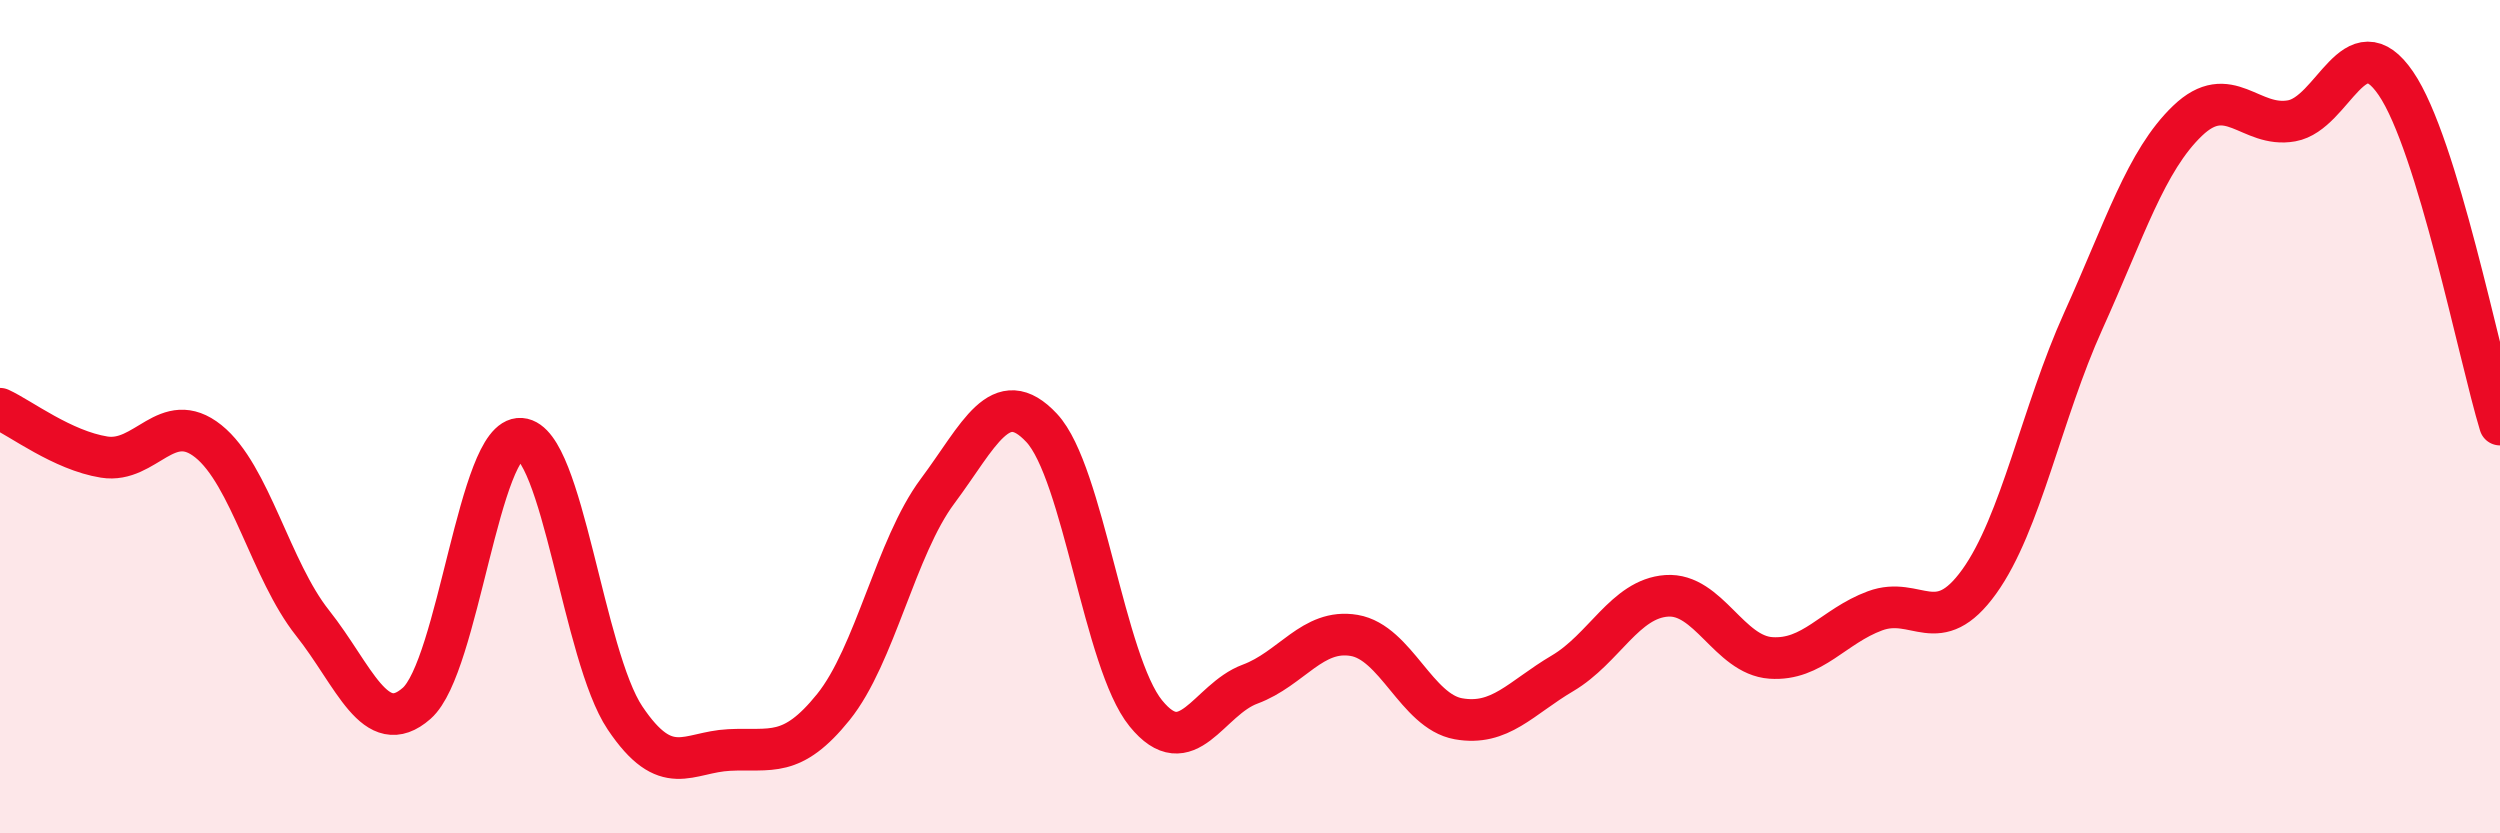
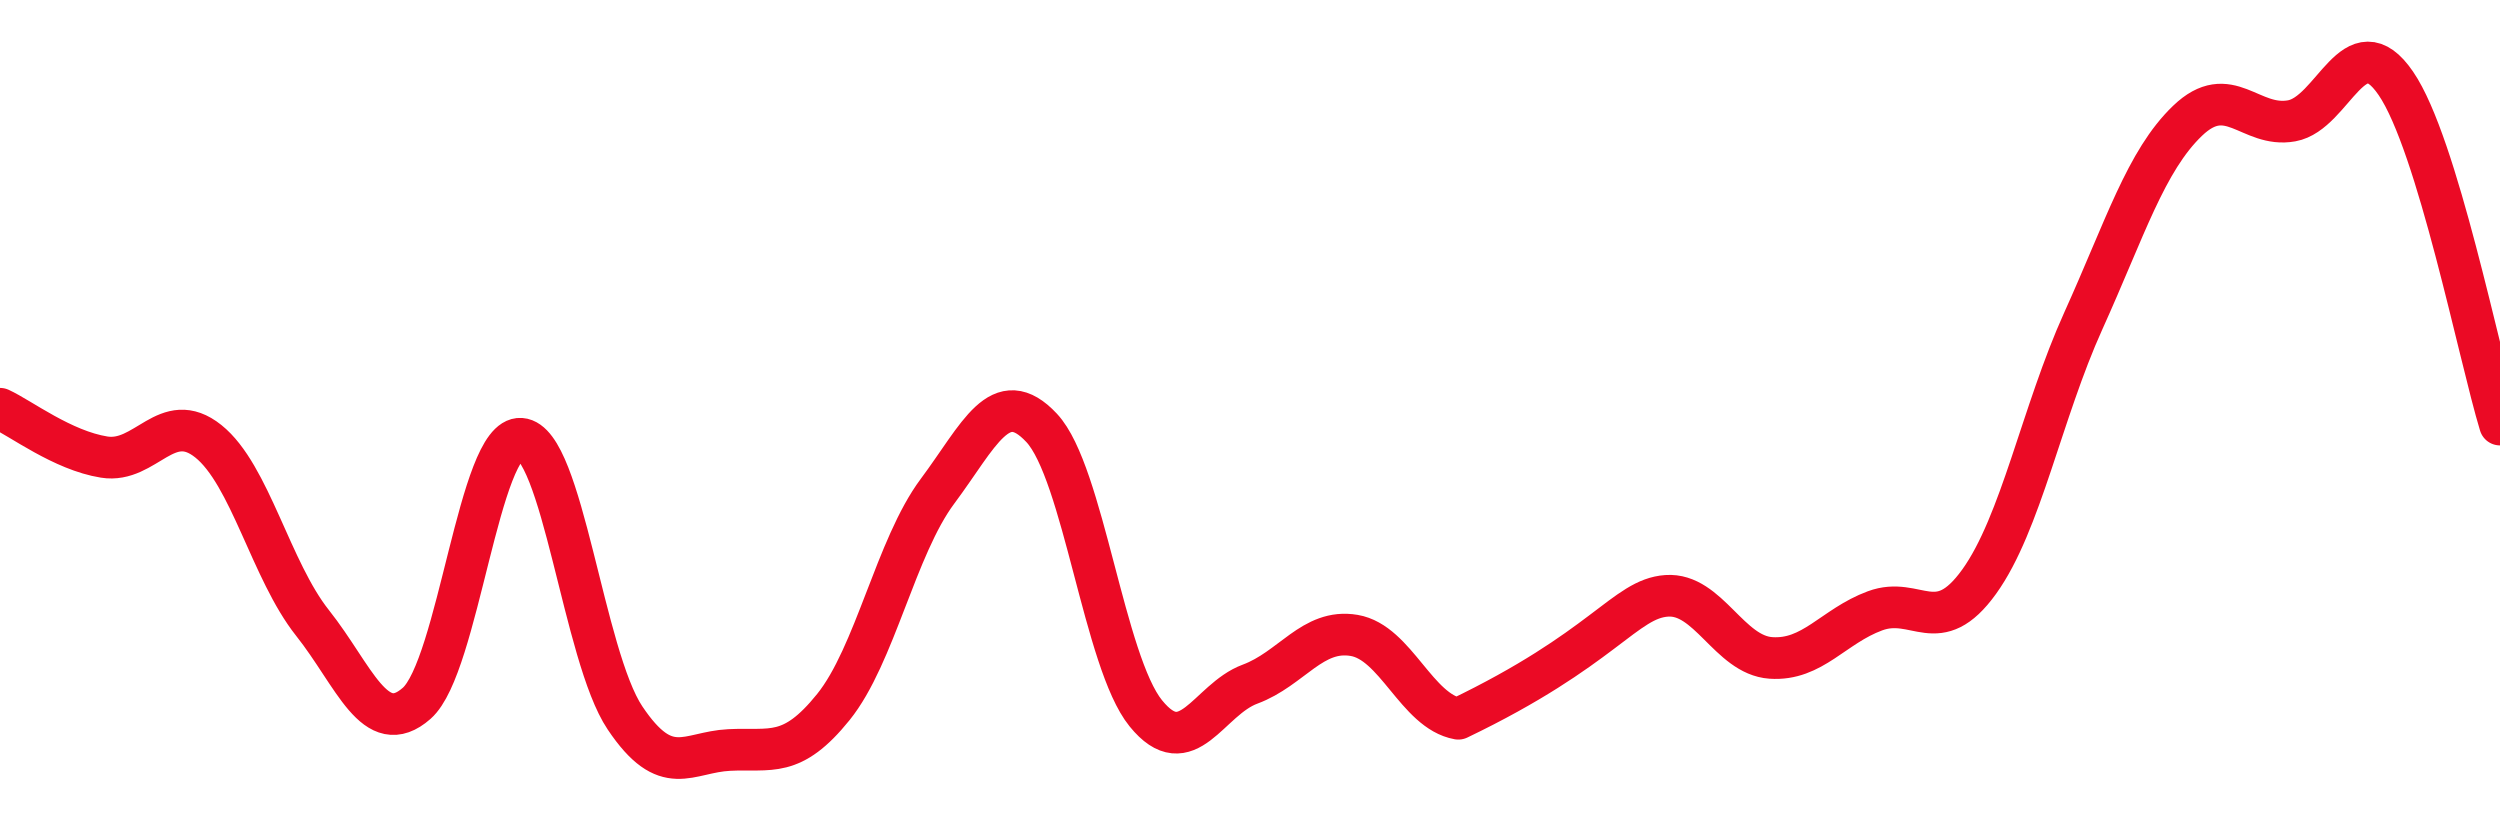
<svg xmlns="http://www.w3.org/2000/svg" width="60" height="20" viewBox="0 0 60 20">
-   <path d="M 0,9.81 C 0.5,10.04 1.5,10.81 2.5,10.97 C 3.5,11.13 4,9.79 5,10.59 C 6,11.39 6.5,13.69 7.5,14.95 C 8.5,16.21 9,17.76 10,16.88 C 11,16 11.5,10.46 12.5,10.53 C 13.5,10.6 14,15.74 15,17.23 C 16,18.72 16.5,18.05 17.5,18 C 18.5,17.95 19,18.21 20,16.97 C 21,15.73 21.5,13.13 22.5,11.79 C 23.5,10.45 24,9.2 25,10.27 C 26,11.34 26.5,15.89 27.5,17.12 C 28.5,18.35 29,16.79 30,16.42 C 31,16.05 31.5,15.08 32.5,15.25 C 33.5,15.42 34,17.07 35,17.25 C 36,17.43 36.5,16.75 37.5,16.16 C 38.5,15.57 39,14.37 40,14.3 C 41,14.23 41.5,15.72 42.5,15.79 C 43.5,15.86 44,15.03 45,14.66 C 46,14.29 46.5,15.35 47.5,13.96 C 48.5,12.57 49,9.91 50,7.7 C 51,5.49 51.5,3.86 52.5,2.9 C 53.5,1.94 54,3.08 55,2.9 C 56,2.72 56.5,0.54 57.5,2 C 58.5,3.46 59.5,8.55 60,10.19L60 20L0 20Z" fill="#EB0A25" opacity="0.1" stroke-linecap="round" stroke-linejoin="round" />
-   <path d="M 0,9.81 C 0.5,10.04 1.5,10.81 2.5,10.97 C 3.5,11.13 4,9.79 5,10.59 C 6,11.39 6.5,13.69 7.5,14.95 C 8.5,16.21 9,17.76 10,16.88 C 11,16 11.5,10.46 12.5,10.53 C 13.5,10.6 14,15.74 15,17.23 C 16,18.72 16.5,18.05 17.5,18 C 18.5,17.95 19,18.21 20,16.97 C 21,15.73 21.5,13.13 22.5,11.79 C 23.5,10.45 24,9.2 25,10.27 C 26,11.34 26.5,15.89 27.5,17.12 C 28.5,18.35 29,16.79 30,16.42 C 31,16.05 31.5,15.08 32.5,15.25 C 33.5,15.42 34,17.07 35,17.25 C 36,17.43 36.5,16.75 37.5,16.16 C 38.5,15.57 39,14.37 40,14.3 C 41,14.23 41.5,15.72 42.5,15.79 C 43.5,15.86 44,15.03 45,14.66 C 46,14.29 46.5,15.35 47.5,13.96 C 48.5,12.57 49,9.91 50,7.7 C 51,5.49 51.5,3.86 52.5,2.9 C 53.5,1.94 54,3.08 55,2.9 C 56,2.72 56.5,0.54 57.5,2 C 58.5,3.46 59.5,8.55 60,10.19" stroke="#EB0A25" stroke-width="1" fill="none" stroke-linecap="round" stroke-linejoin="round" />
+   <path d="M 0,9.81 C 0.5,10.04 1.5,10.81 2.5,10.97 C 3.5,11.13 4,9.79 5,10.59 C 6,11.39 6.5,13.69 7.5,14.95 C 8.5,16.21 9,17.76 10,16.88 C 11,16 11.5,10.46 12.5,10.53 C 13.5,10.6 14,15.74 15,17.23 C 16,18.72 16.5,18.05 17.5,18 C 18.5,17.95 19,18.21 20,16.97 C 21,15.73 21.5,13.13 22.5,11.79 C 23.5,10.45 24,9.2 25,10.27 C 26,11.34 26.5,15.89 27.5,17.12 C 28.5,18.35 29,16.79 30,16.42 C 31,16.05 31.5,15.08 32.5,15.25 C 33.5,15.42 34,17.07 35,17.25 C 38.5,15.57 39,14.37 40,14.3 C 41,14.23 41.5,15.72 42.5,15.79 C 43.5,15.86 44,15.03 45,14.66 C 46,14.29 46.5,15.35 47.5,13.96 C 48.5,12.57 49,9.91 50,7.7 C 51,5.49 51.5,3.86 52.5,2.9 C 53.5,1.94 54,3.08 55,2.9 C 56,2.72 56.5,0.54 57.5,2 C 58.5,3.46 59.5,8.55 60,10.19" stroke="#EB0A25" stroke-width="1" fill="none" stroke-linecap="round" stroke-linejoin="round" />
</svg>